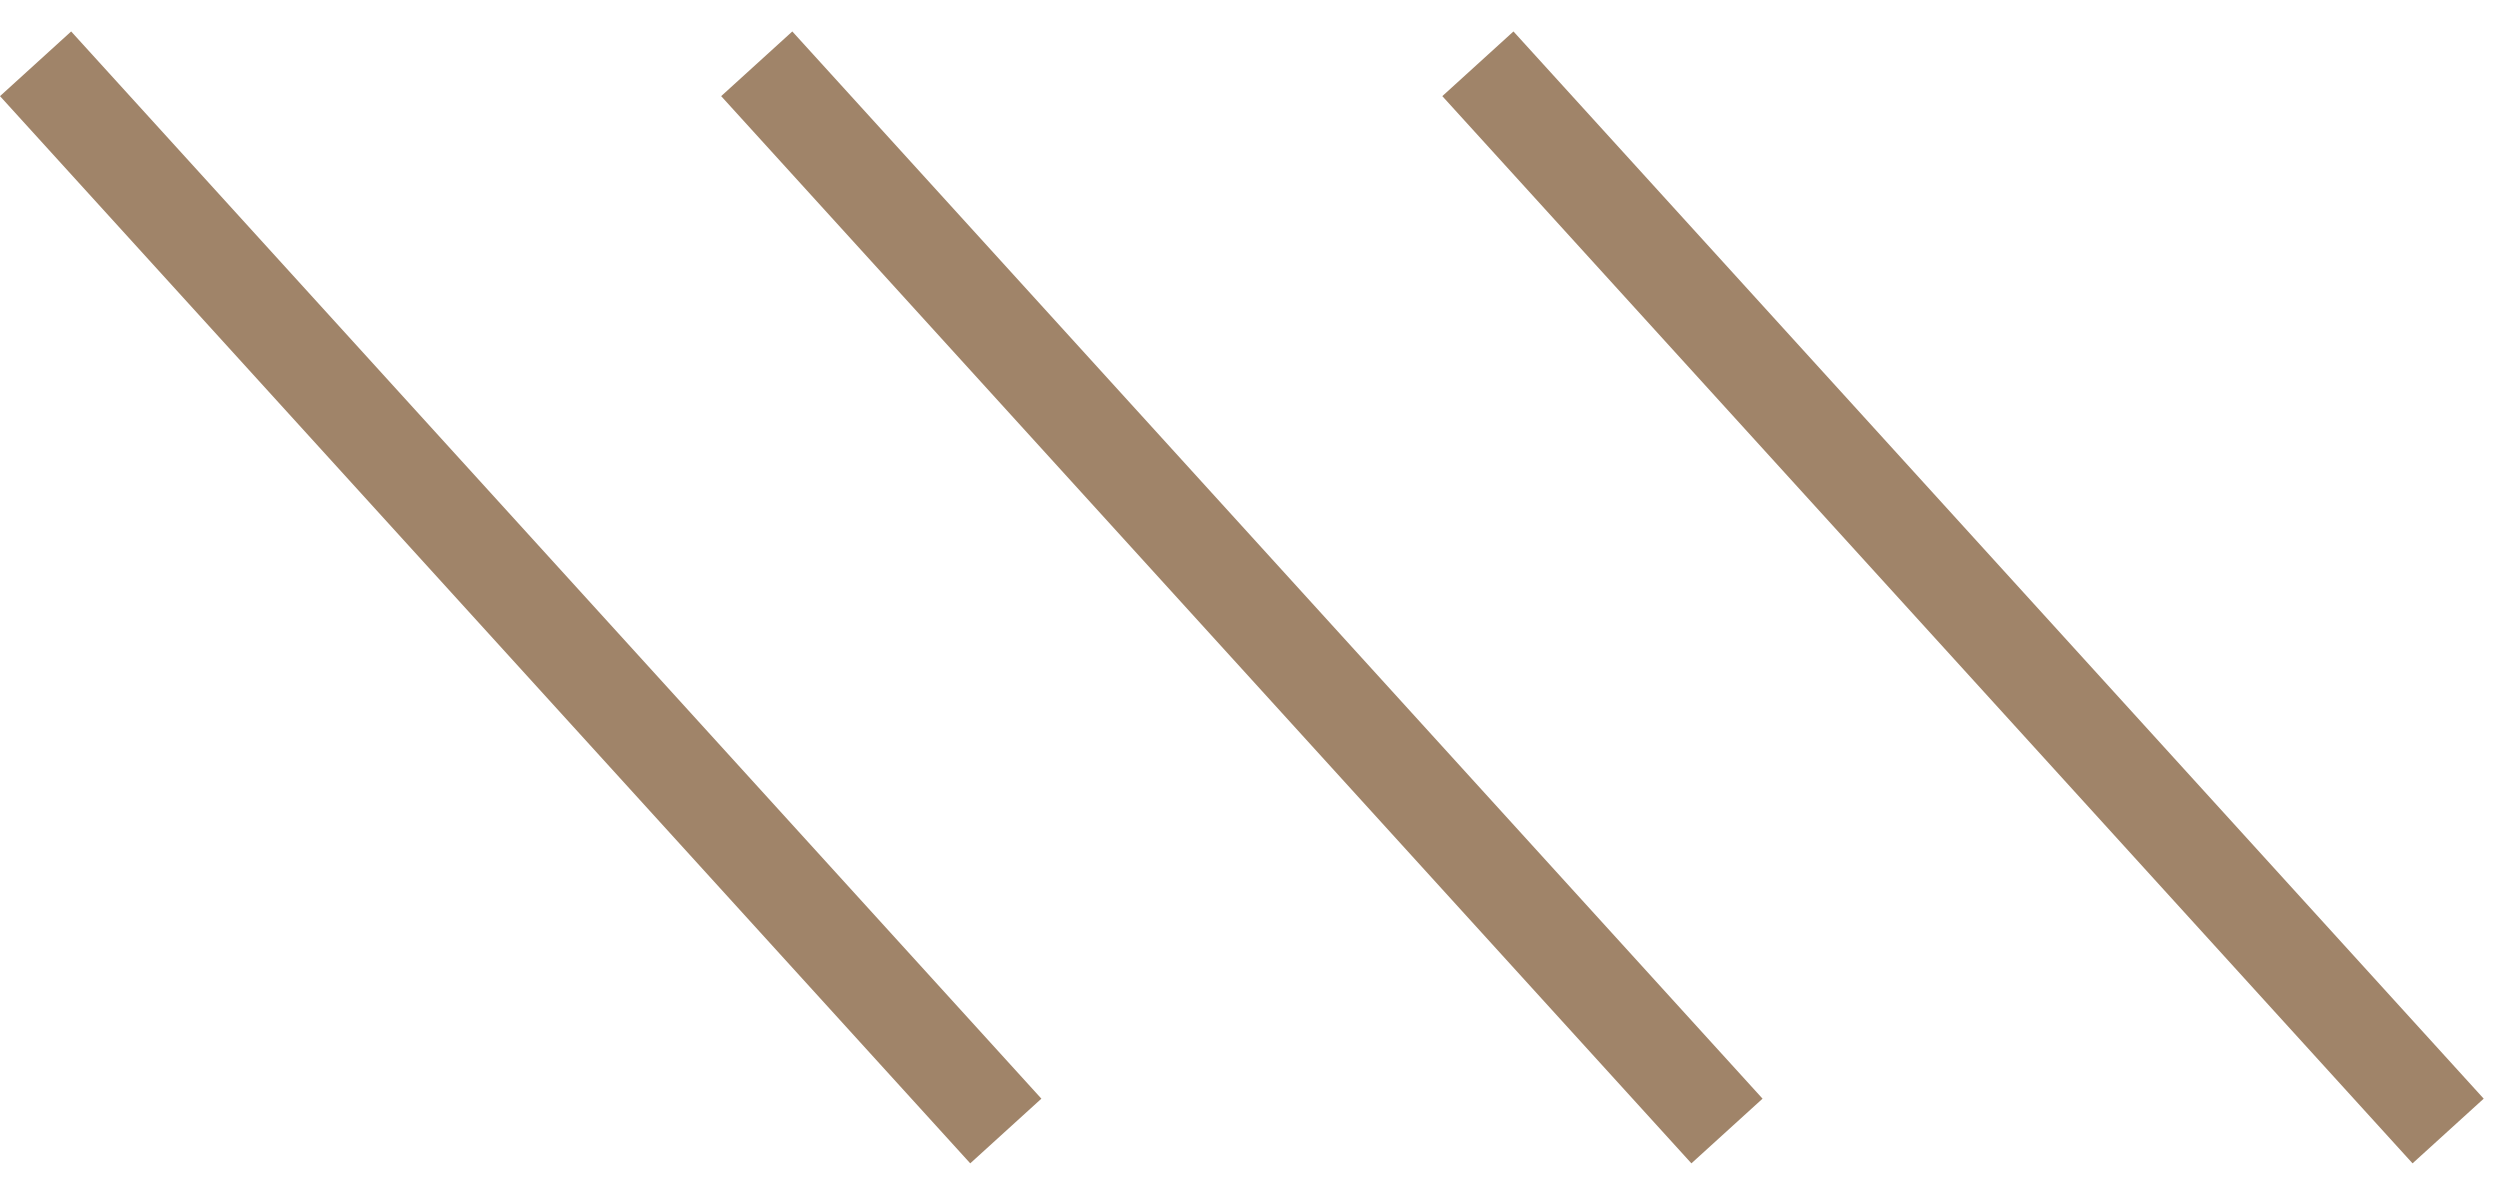
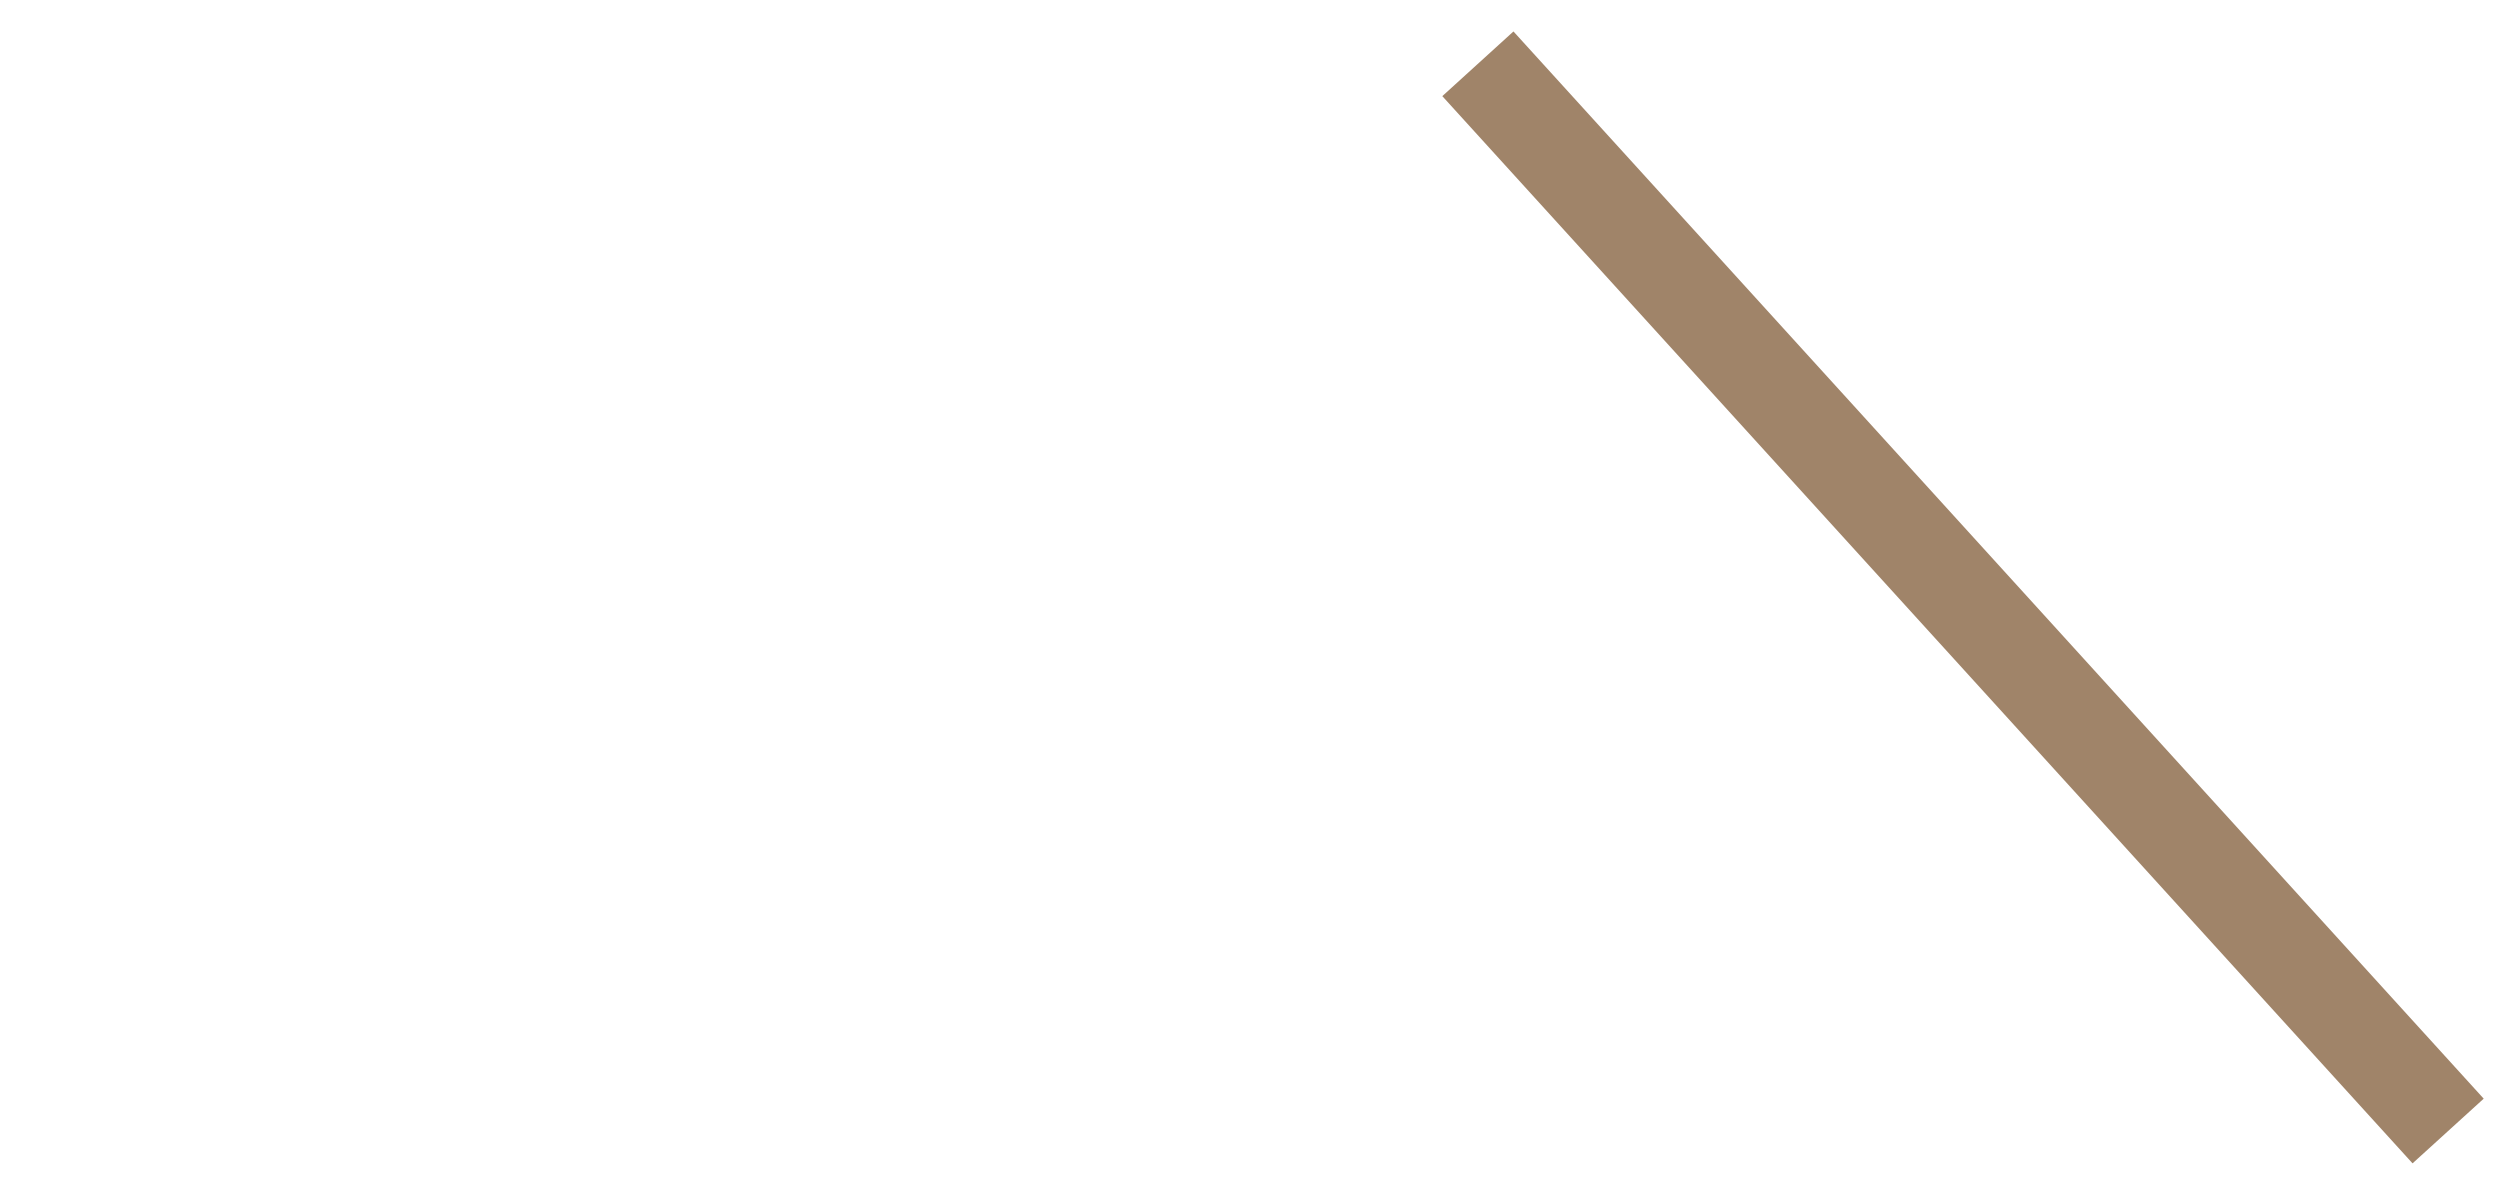
<svg xmlns="http://www.w3.org/2000/svg" width="52" height="25" viewBox="0 0 52 25" fill="none">
-   <line x1="0.74" y1="1.327" x2="20.921" y2="23.525" stroke="#A08469" stroke-width="2" />
-   <line x1="15.74" y1="1.327" x2="35.921" y2="23.525" stroke="#A08469" stroke-width="2" />
  <line x1="30.74" y1="1.327" x2="50.921" y2="23.525" stroke="#A08469" stroke-width="2" />
</svg>